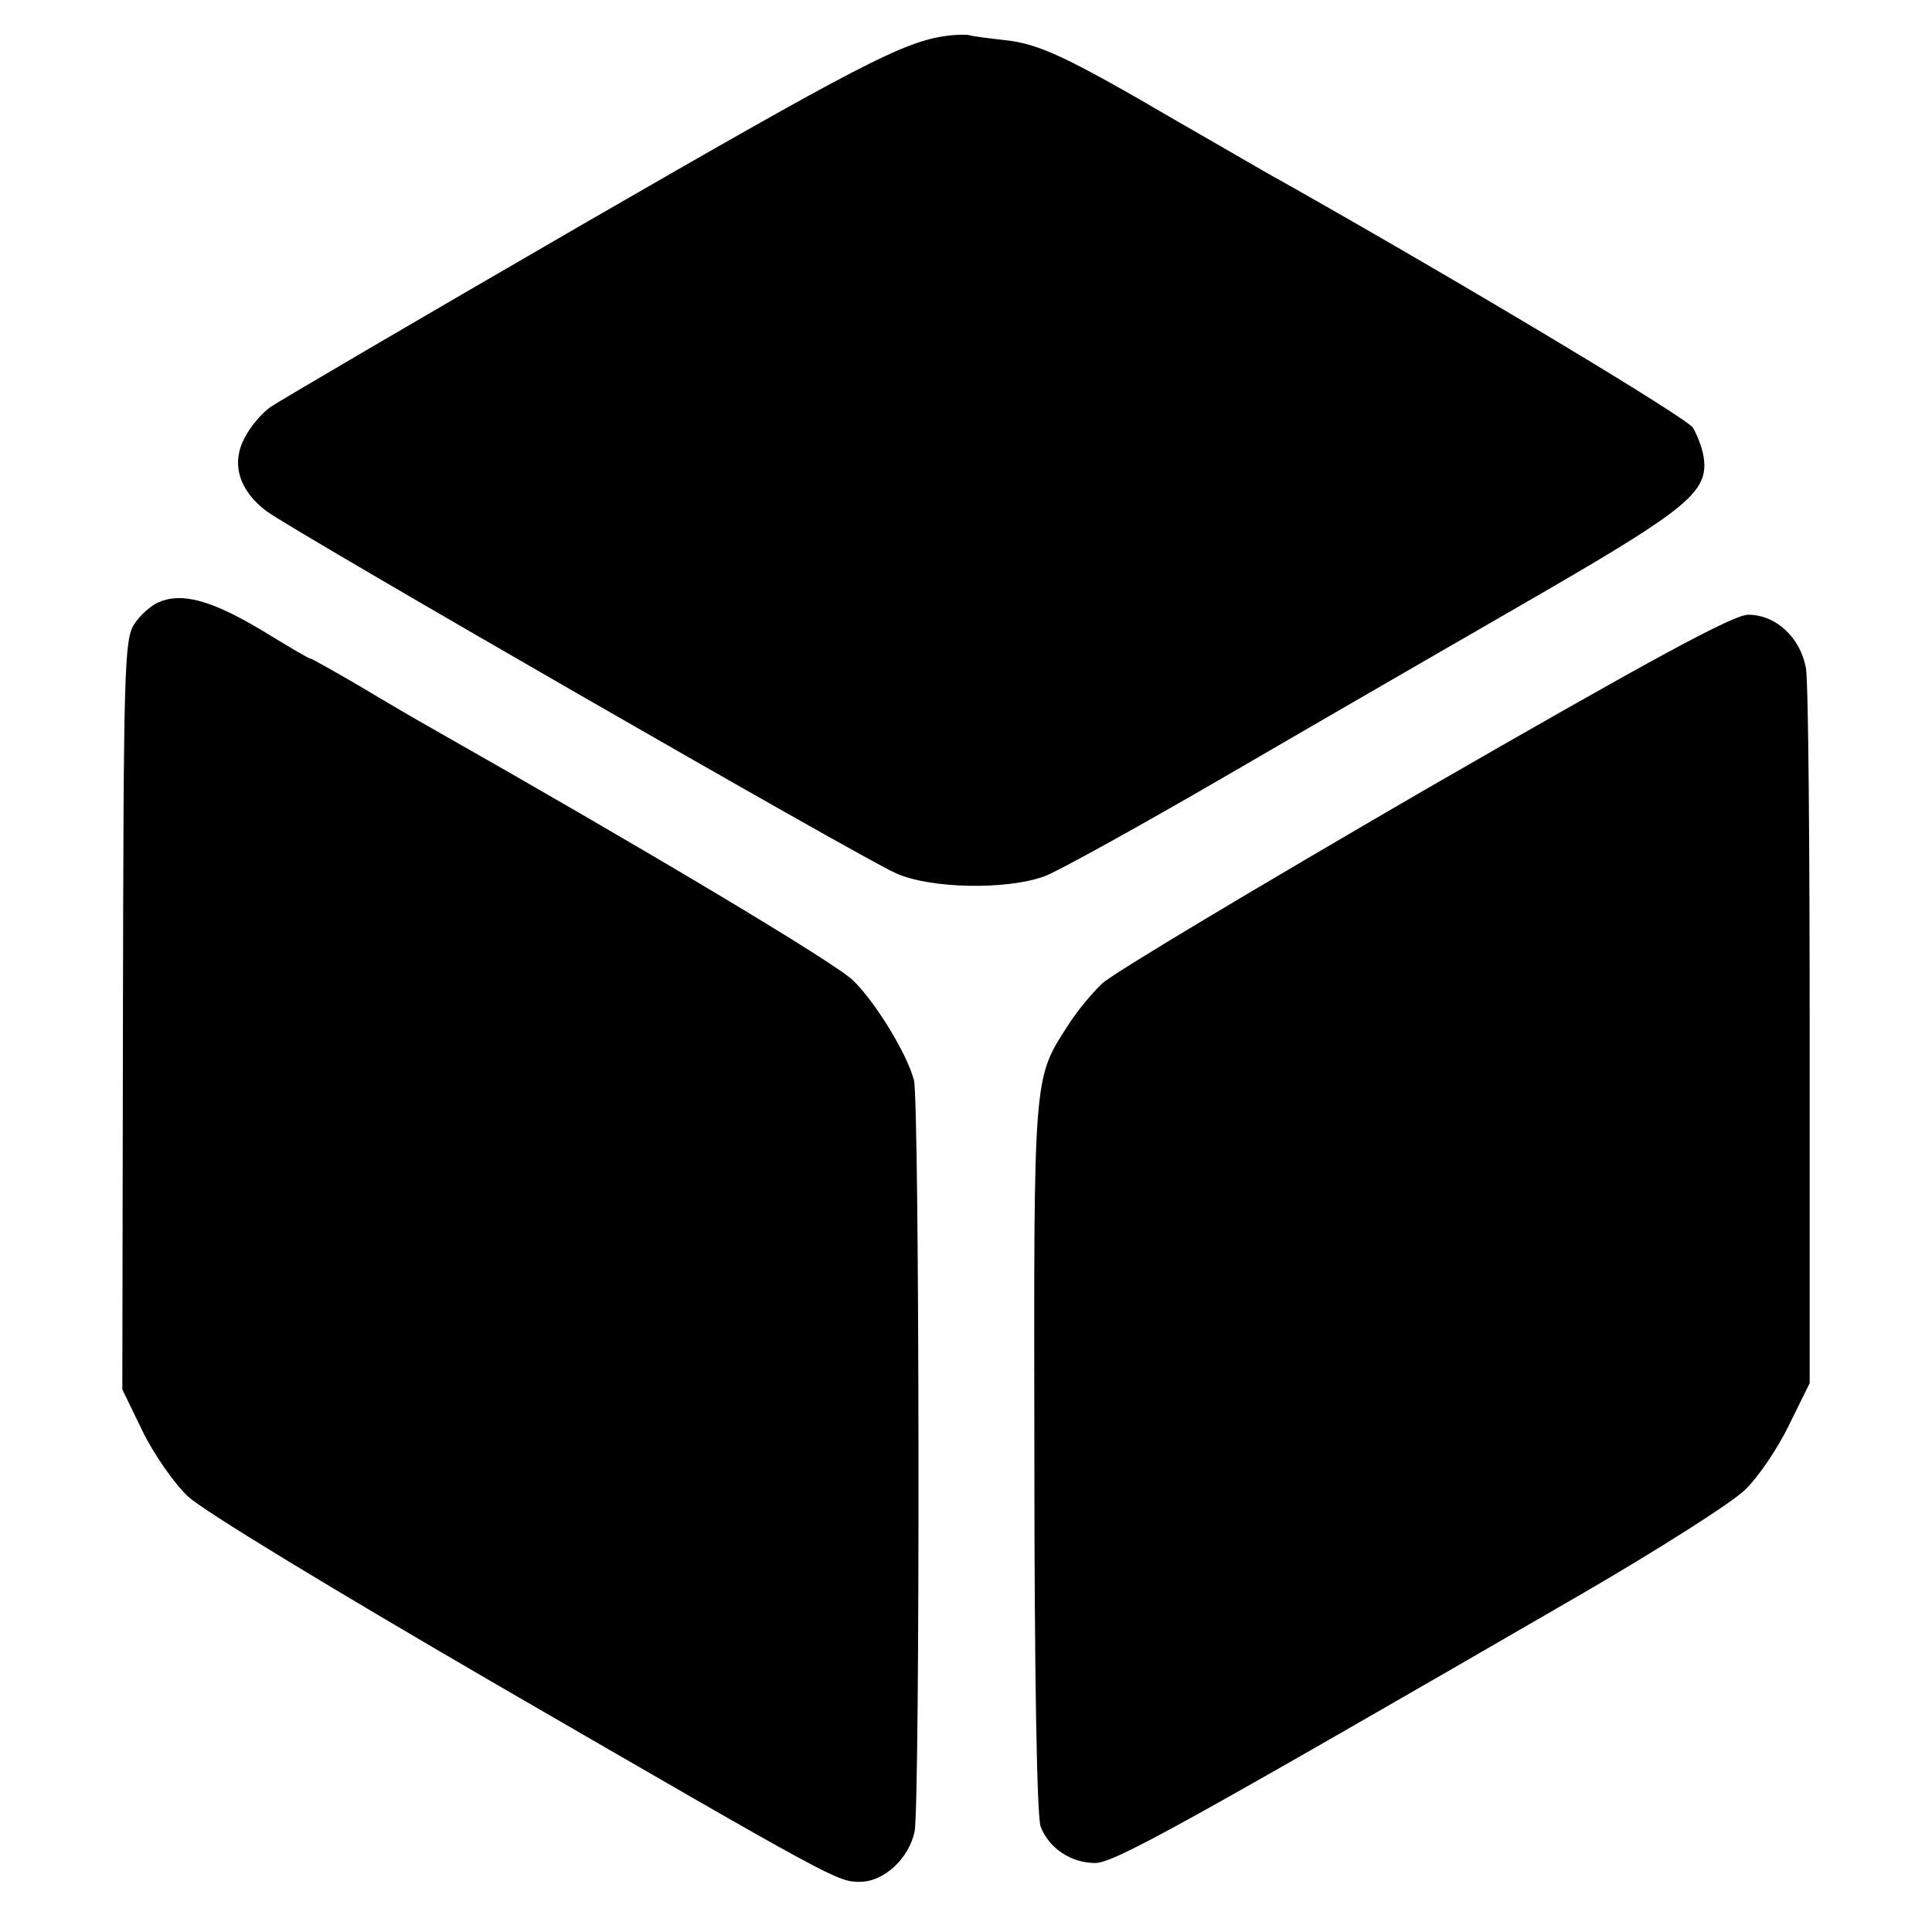
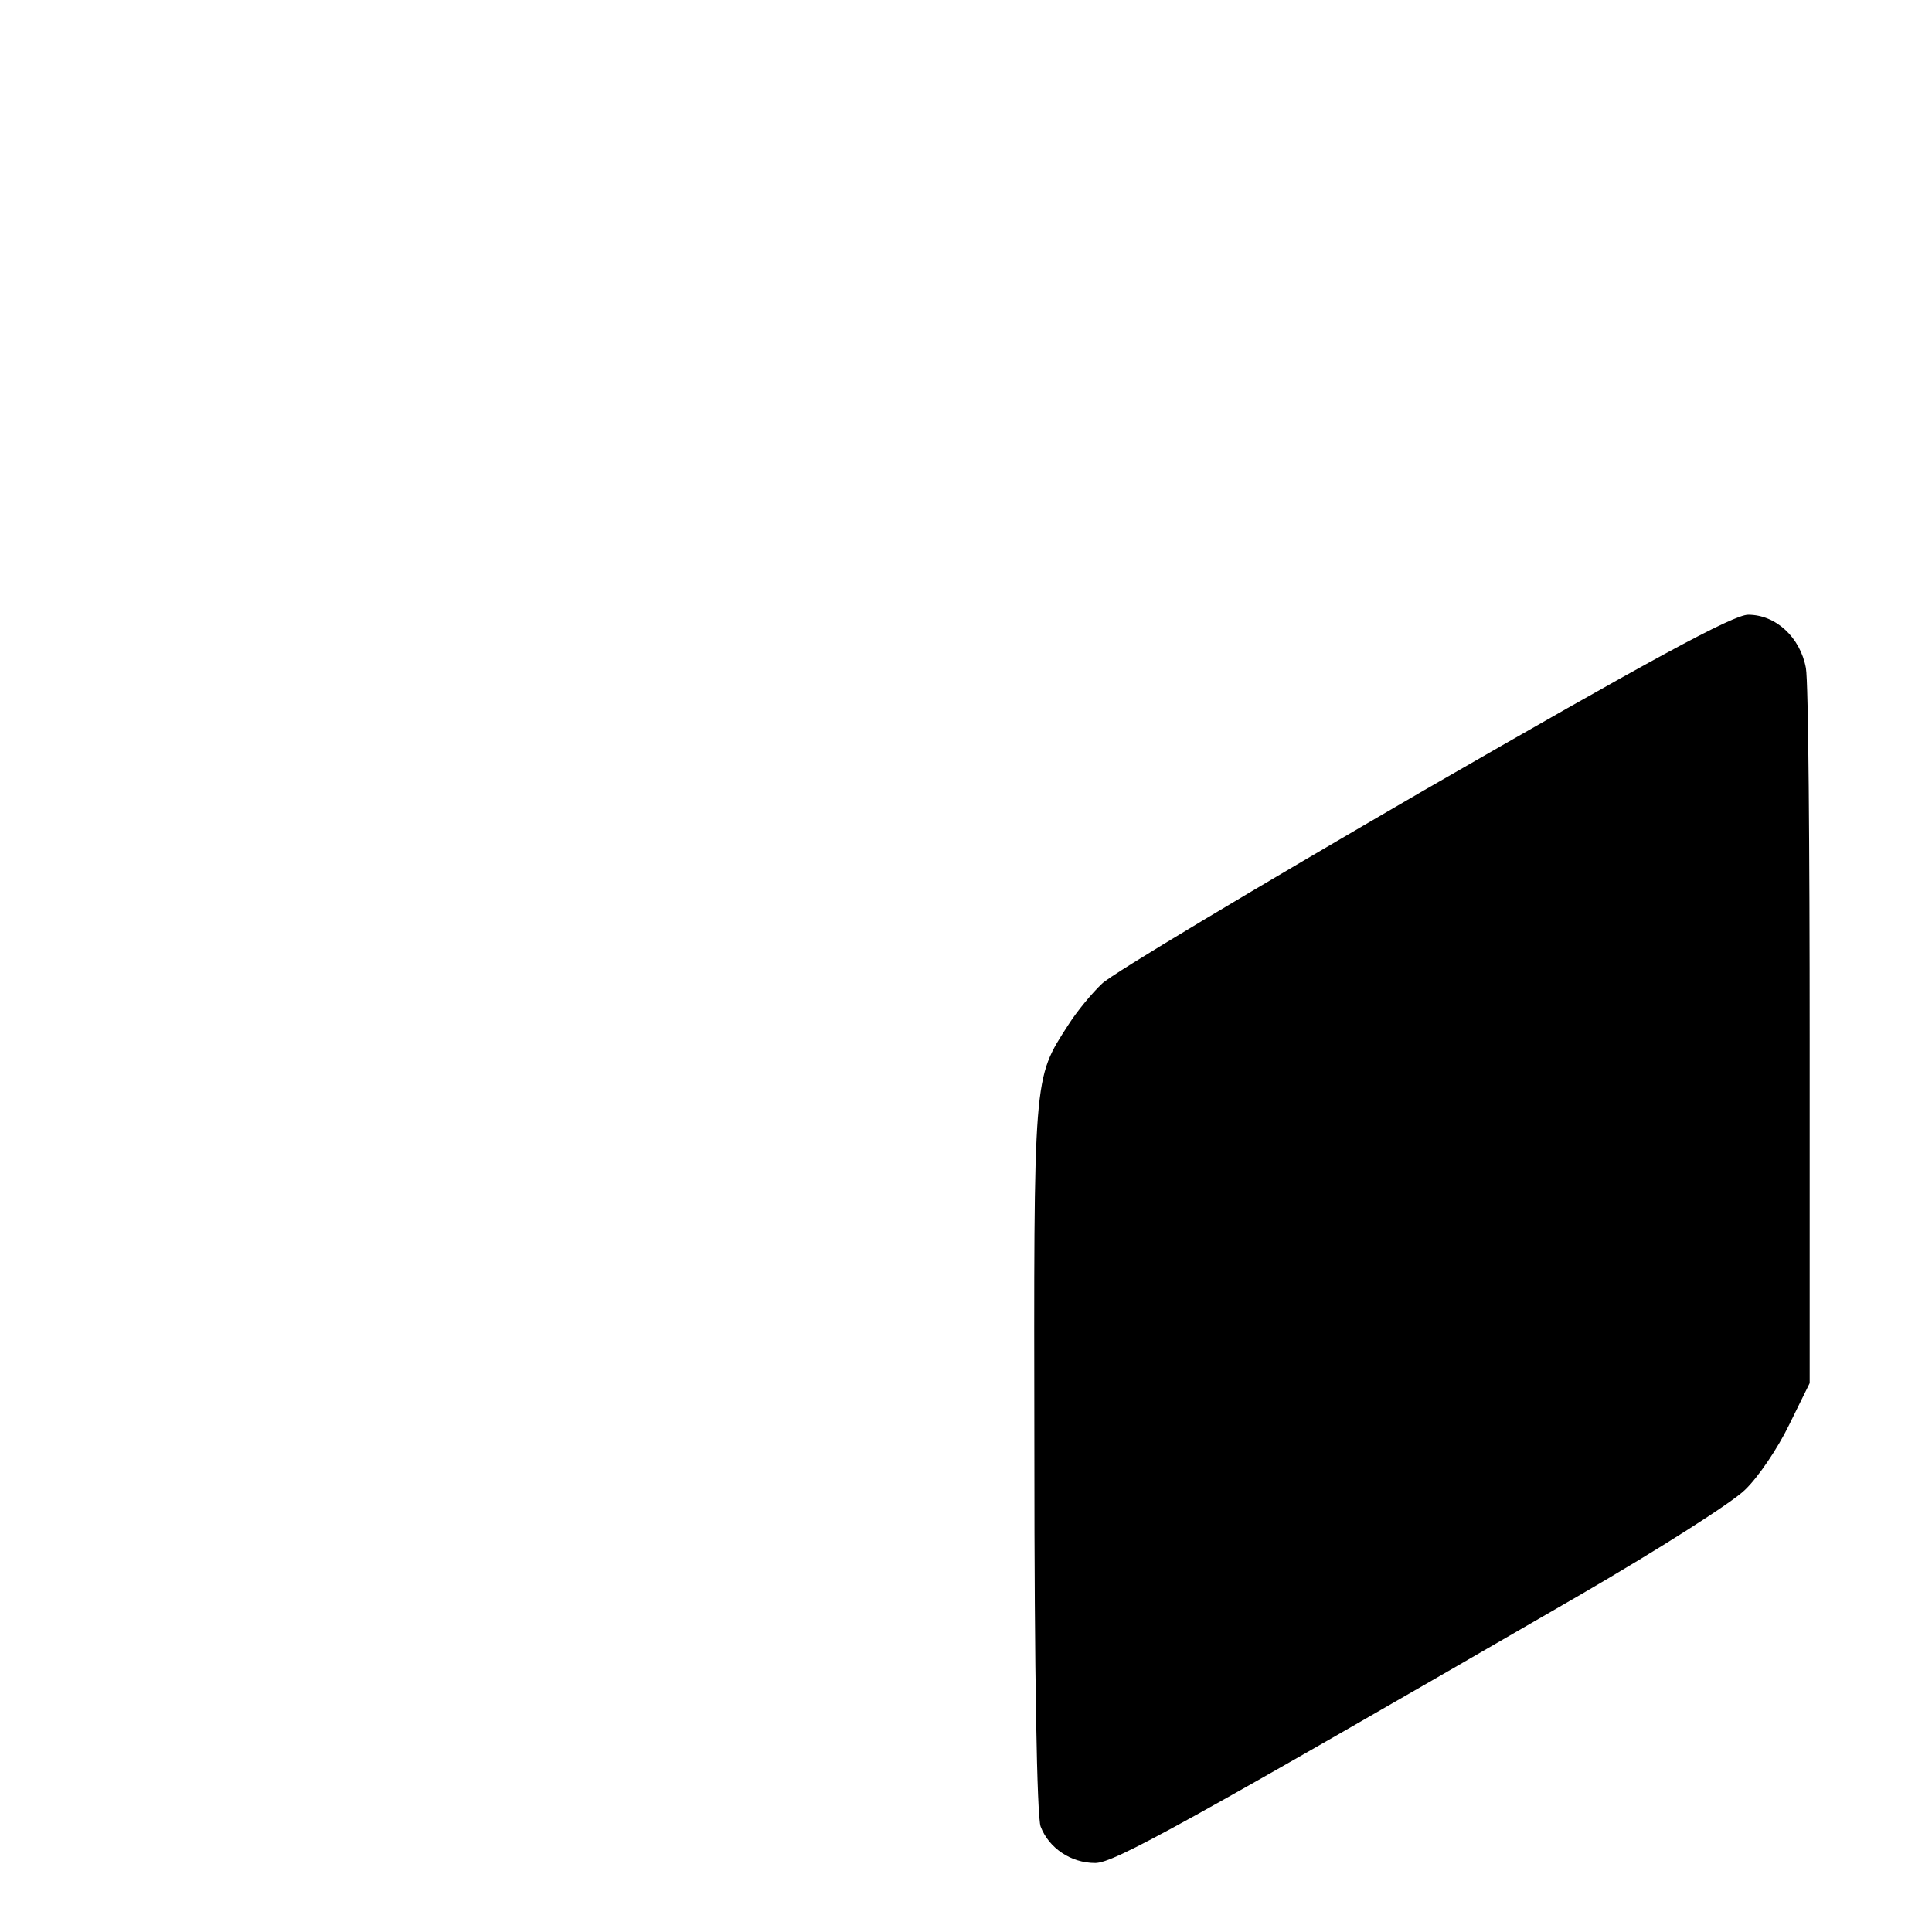
<svg xmlns="http://www.w3.org/2000/svg" version="1.0" width="308pt" height="308pt" viewBox="0 0 308 308" preserveAspectRatio="xMidYMid meet">
  <g transform="translate(0,308) scale(0.1,-0.1)" fill="#000000" stroke="none">
-     <path d="M1510 3023 c-69 -9 -140 -46 -580 -300 -261 -151 -486 -283 -499 -292 -13 -9 -32 -31 -41 -49 -22 -41 -9 -84 35 -117 43 -32 948 -553 1003 -577 55 -25 177 -27 237 -5 22 8 159 84 305 169 146 85 366 212 489 283 233 135 265 162 257 216 -2 14 -10 35 -17 47 -10 16 -363 228 -659 395 -19 10 -92 53 -162 93 -178 104 -221 124 -276 130 -26 3 -51 6 -57 8 -5 1 -21 1 -35 -1z" />
-     <path d="M253 2120 c-12 -5 -30 -21 -39 -35 -16 -24 -17 -77 -18 -623 l-1 -597 32 -66 c18 -37 50 -83 72 -104 22 -22 237 -152 497 -303 537 -311 539 -312 575 -312 38 0 78 37 87 80 9 42 8 1165 -1 1198 -11 42 -61 124 -97 159 -28 28 -342 215 -670 401 -25 14 -78 45 -118 69 -41 24 -75 43 -77 43 -3 0 -38 21 -79 46 -79 47 -126 60 -163 44z" />
    <path d="M2270 1820 c-267 -155 -498 -293 -513 -308 -16 -15 -40 -44 -54 -66 -56 -87 -55 -75 -54 -687 0 -344 4 -576 10 -591 13 -34 48 -58 87 -58 30 0 140 61 774 428 124 72 242 147 262 167 21 20 52 66 70 103 l33 67 0 550 c0 302 -2 568 -6 590 -9 49 -48 85 -92 85 -24 0 -158 -73 -517 -280z" />
  </g>
</svg>